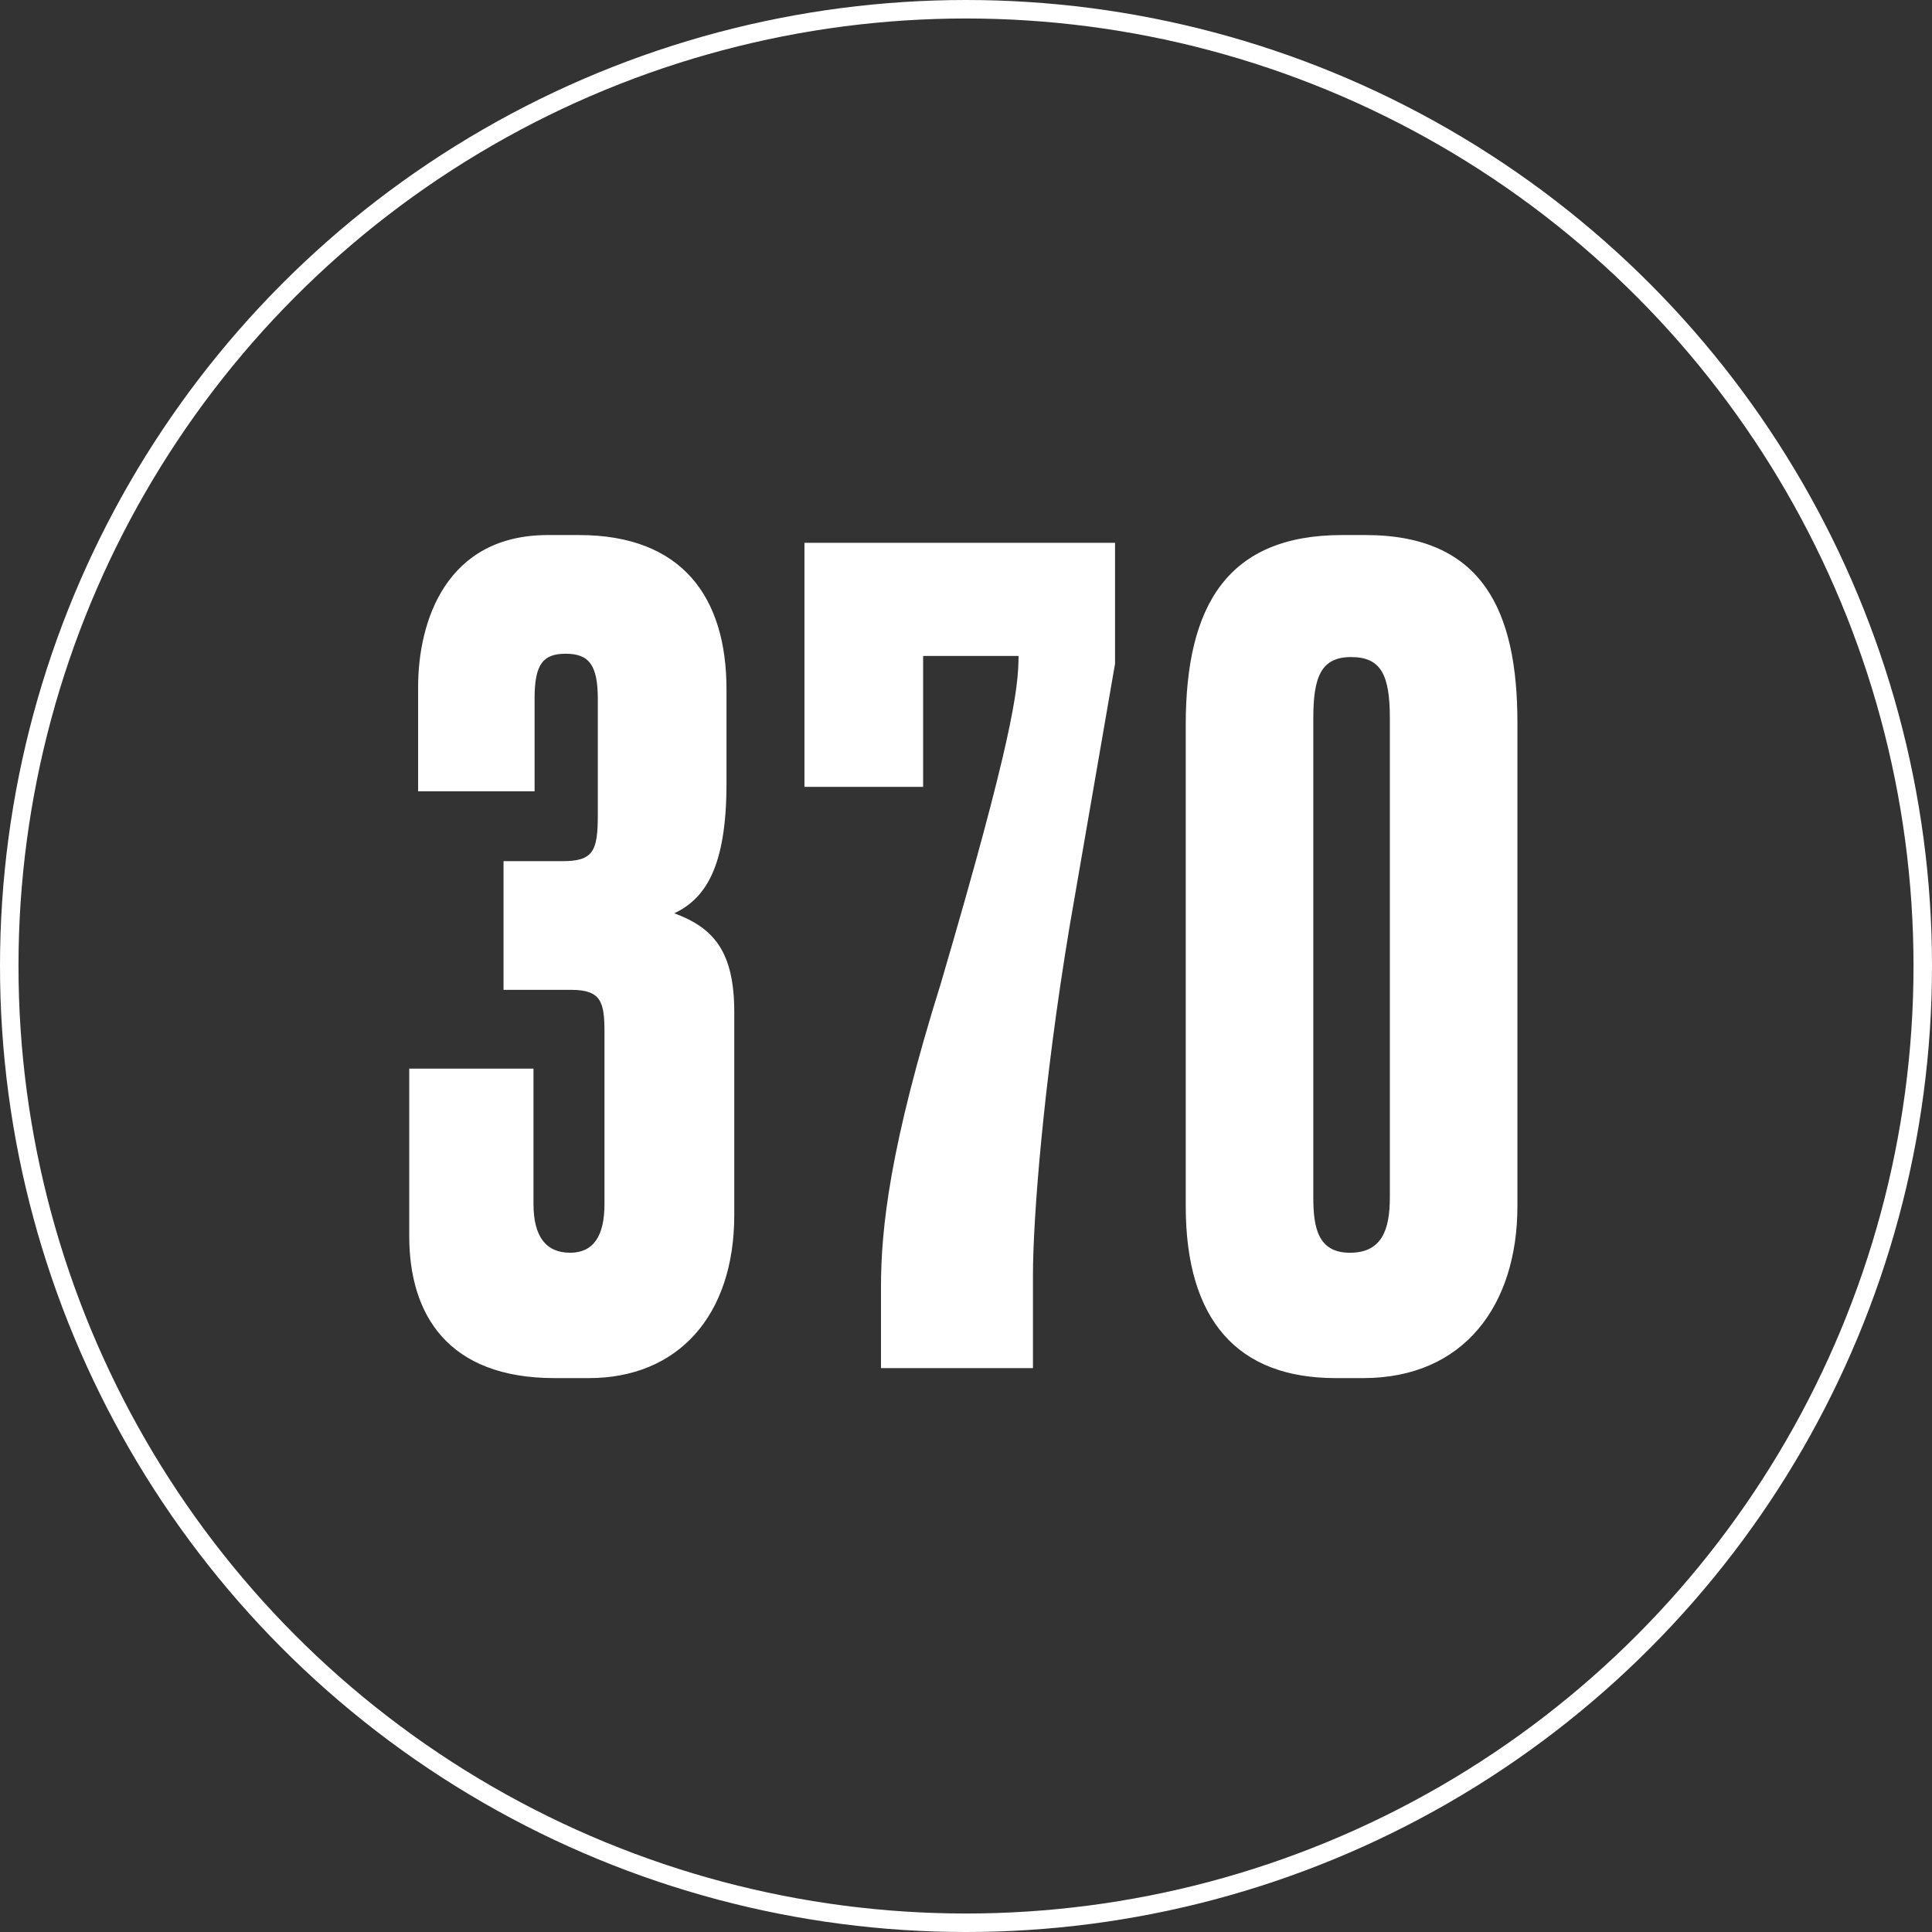
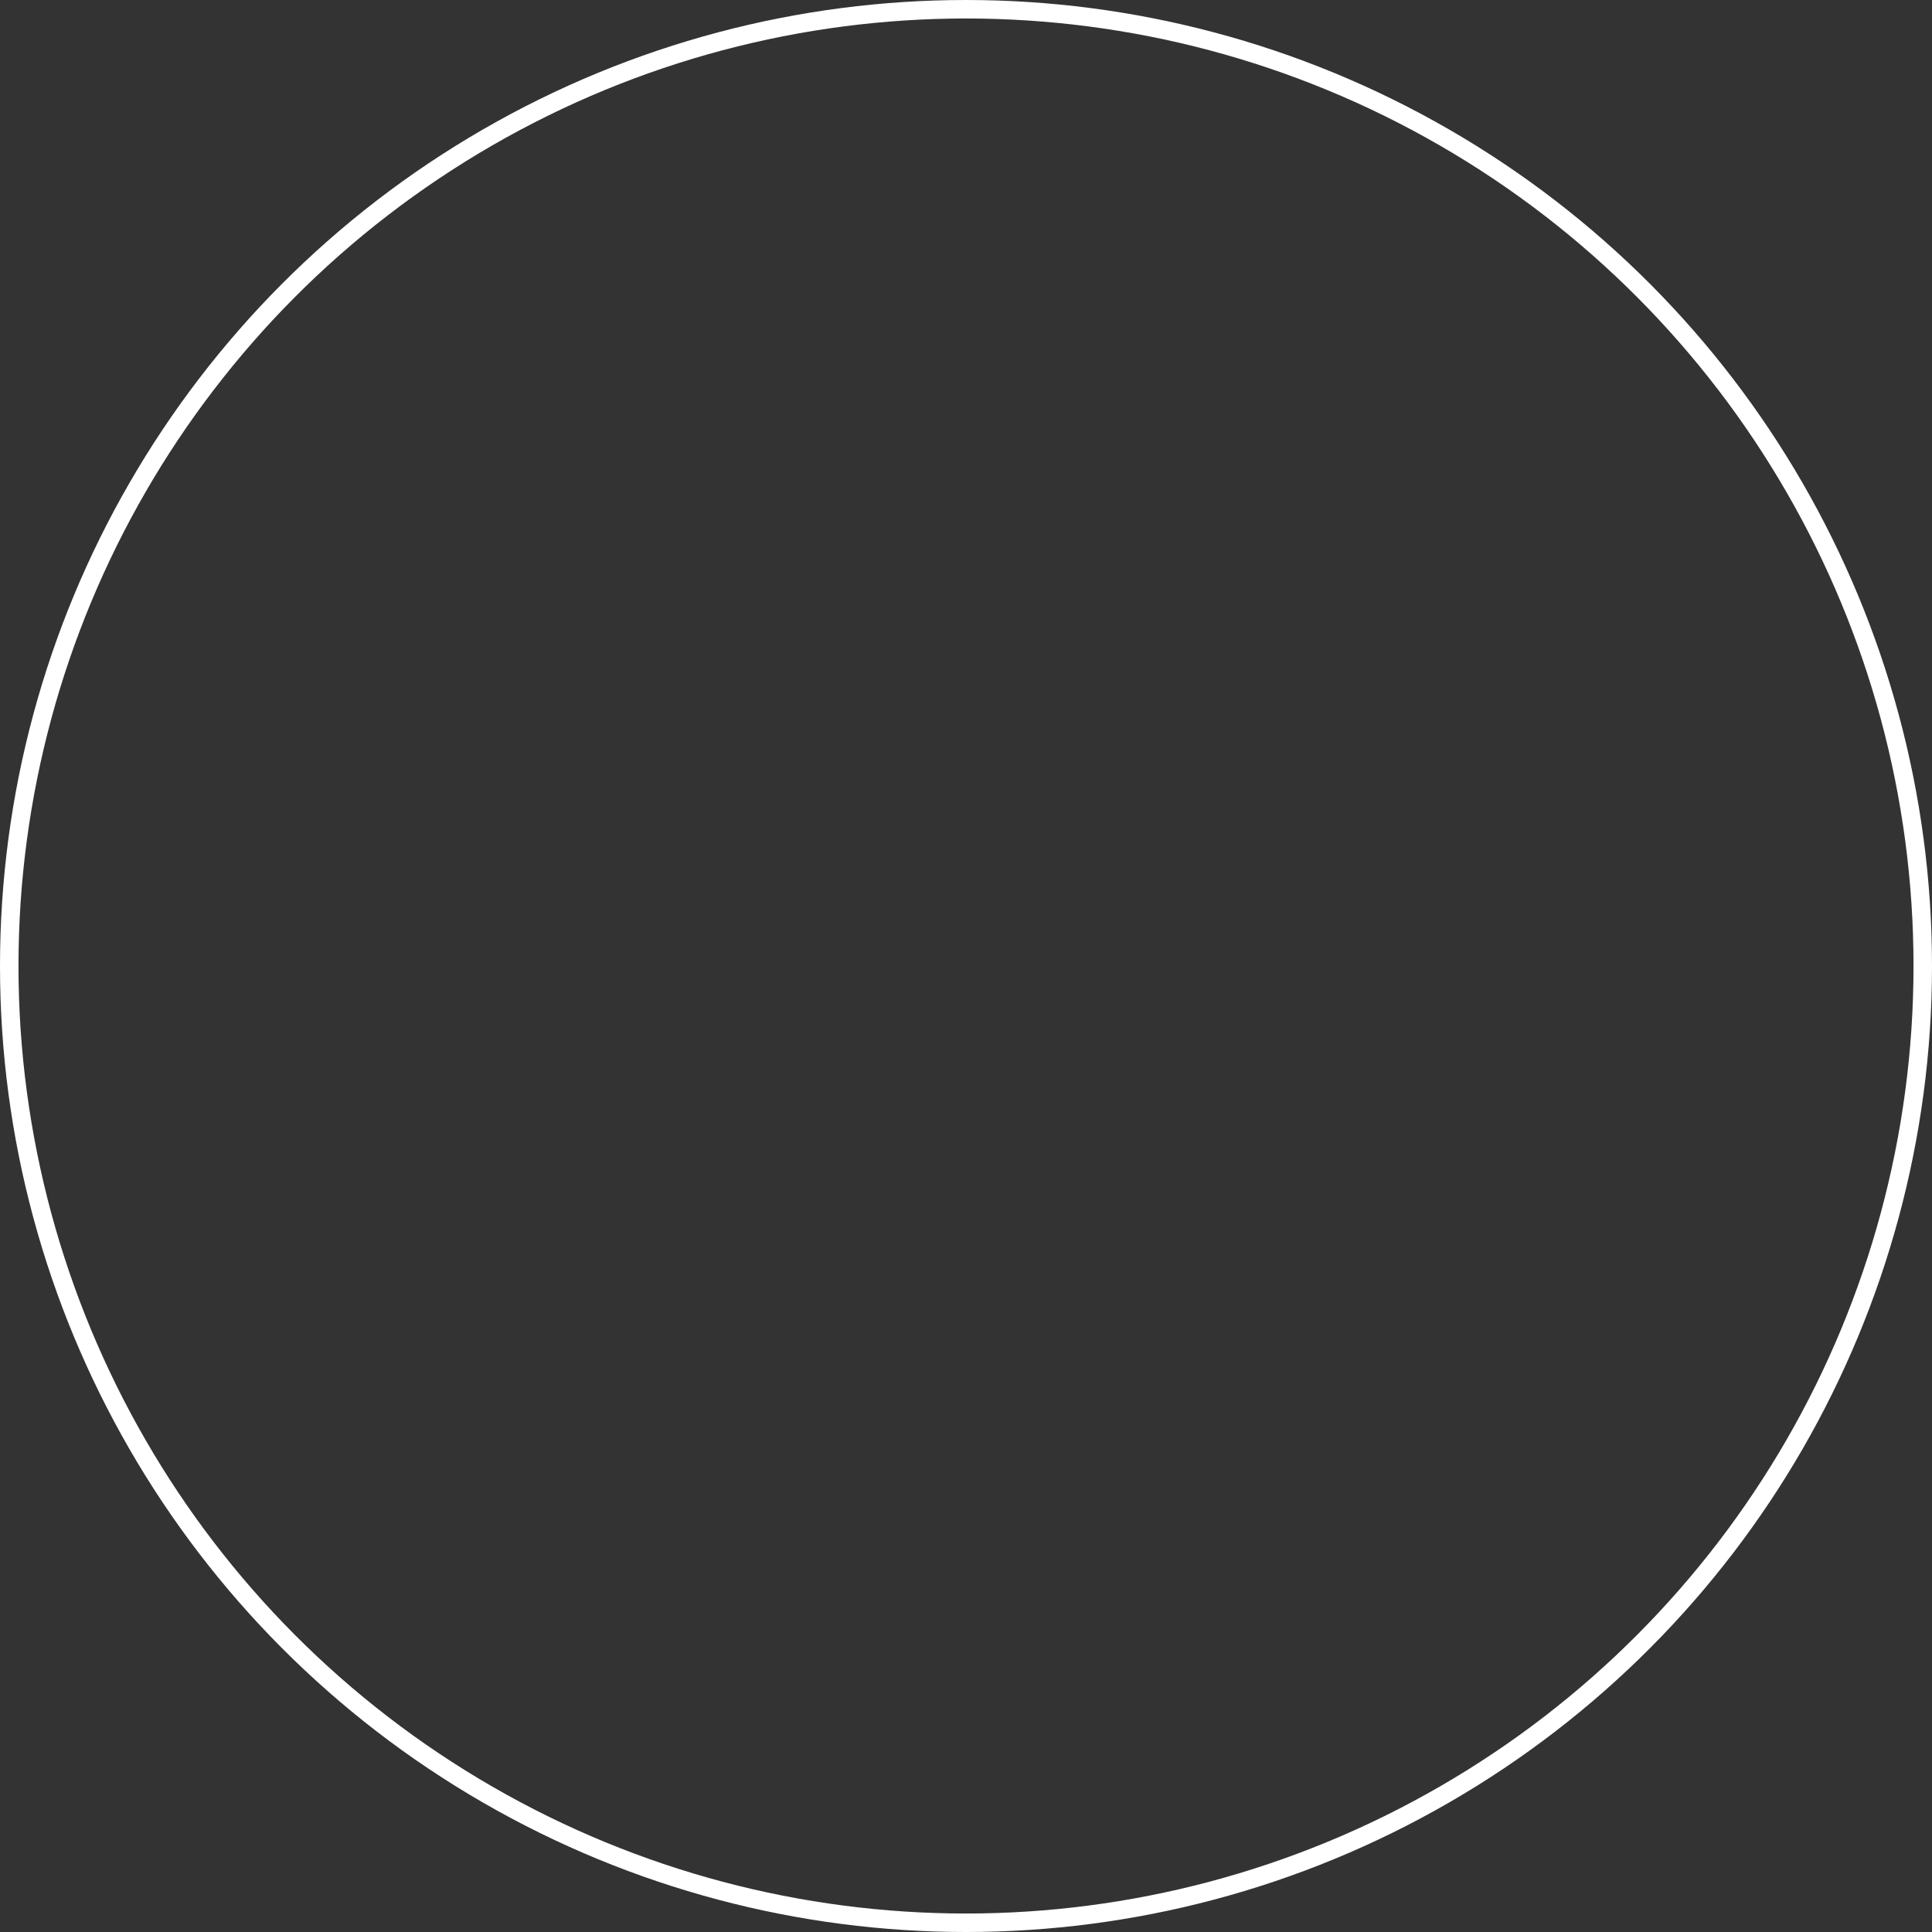
<svg xmlns="http://www.w3.org/2000/svg" width="209" height="209" viewBox="0 0 209 209" fill="none">
  <rect x="0" y="0" width="209" height="209" fill="#333333" stroke="none" />
  <circle cx="104.5" cy="104.5" r="103.5" stroke="white" stroke-width="2" />
-   <path d="M57.831 85.6V75.52C57.831 71.8 58.791 70.72 61.191 70.72C63.711 70.72 64.671 71.92 64.671 75.64V88.12C64.671 92.08 64.191 93.16 60.831 93.16H54.471V107.08H61.791C65.031 107.08 65.391 108.4 65.391 111.64V130.24C65.391 133.72 64.191 135.52 61.671 135.52C59.031 135.52 57.711 133.72 57.711 130.24V115.6H44.271V133.72C44.271 142.24 48.471 149.08 59.991 149.08H63.711C73.311 149.08 79.431 142.36 79.431 131.44V109.48C79.431 102.88 77.151 100.36 72.951 98.8C76.191 97.24 78.591 94 78.591 84.76V74.56C78.591 64.6 73.791 57.88 62.631 57.88H59.271C48.231 57.88 45.231 67.24 45.231 74.32V85.6H57.831ZM87.023 58.72V85.12H99.863V70.96H110.183C110.183 74.56 109.463 80.2 101.783 106.36C96.263 124 95.303 132.88 95.303 139.24V148H111.743V137.92C111.743 132.04 112.823 117.52 115.703 100.24L120.623 71.8V58.72H87.023ZM164.151 78.16C164.151 66.16 160.431 57.88 147.711 57.88H145.191C132.831 57.88 128.271 65.44 128.271 78.4V130.48C128.271 142.84 133.911 149.08 144.471 149.08H147.471C158.391 149.08 164.151 141.16 164.151 130.48V78.16ZM150.351 129.52C150.351 133 149.511 135.52 146.031 135.52C142.551 135.52 142.071 132.76 142.071 129.52V77.68C142.071 73.24 142.911 71.08 146.151 71.08C149.391 71.08 150.351 73 150.351 77.68V129.52Z" fill="white" />
</svg>